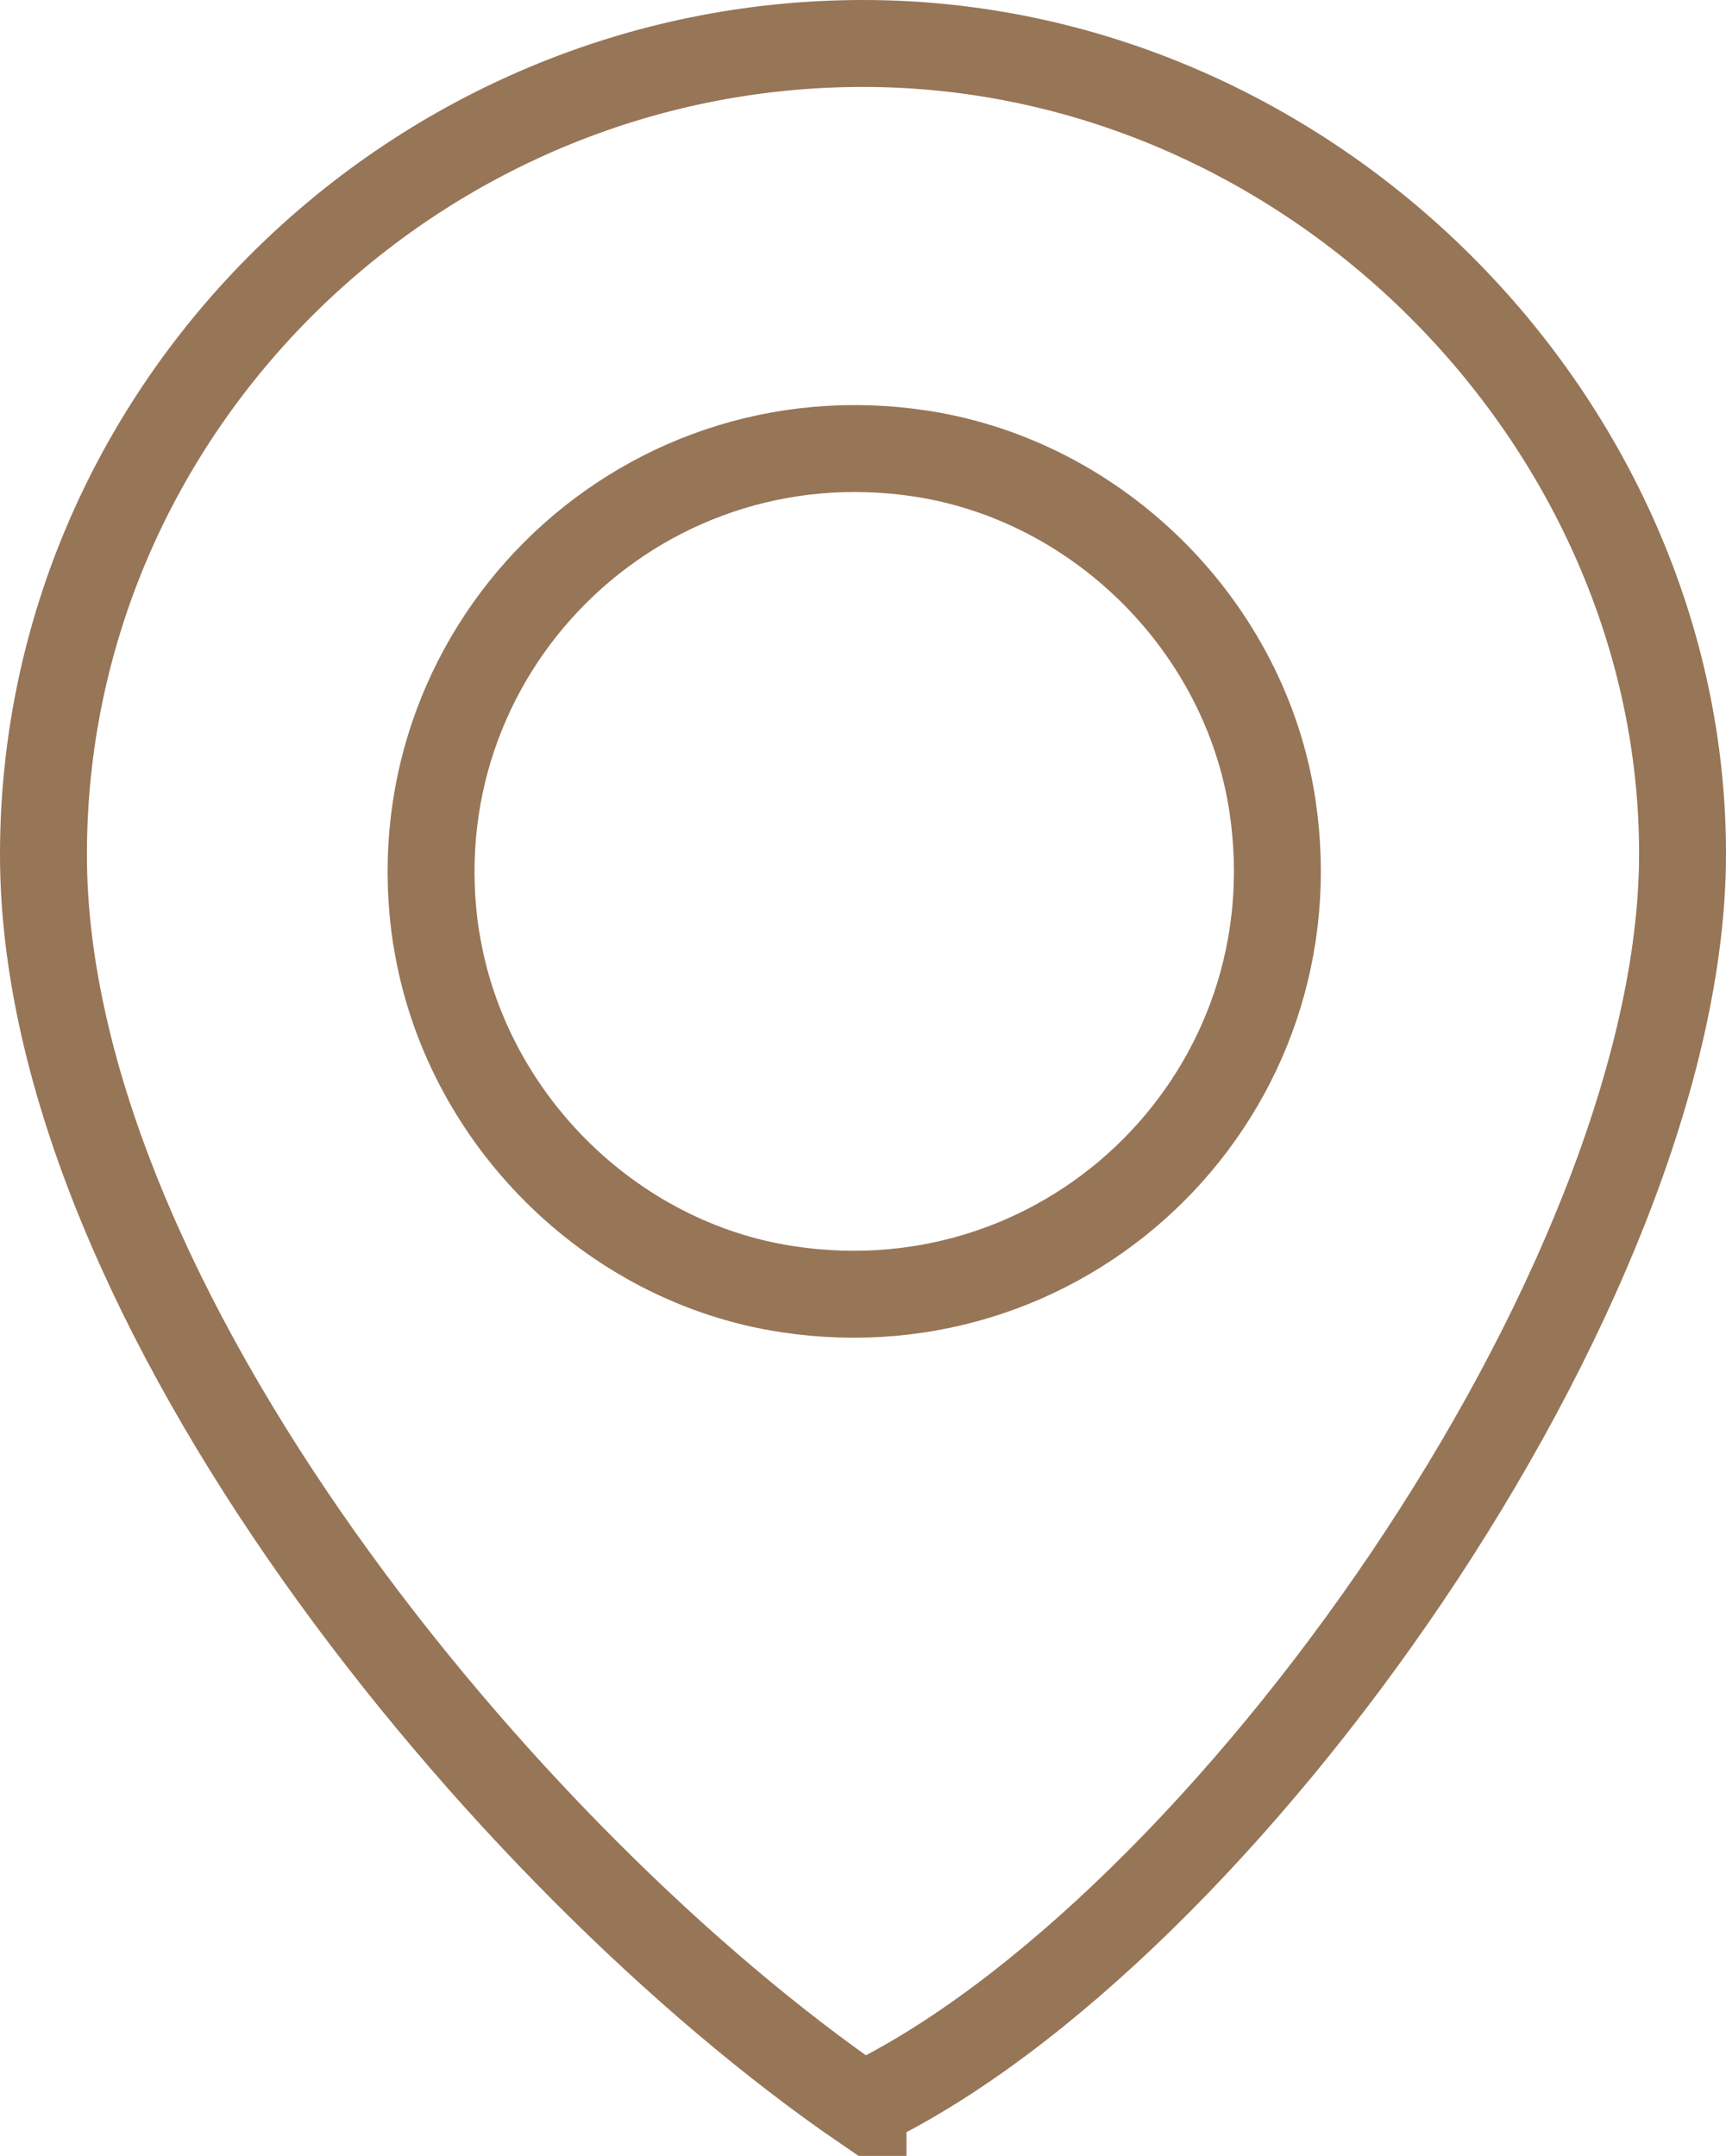
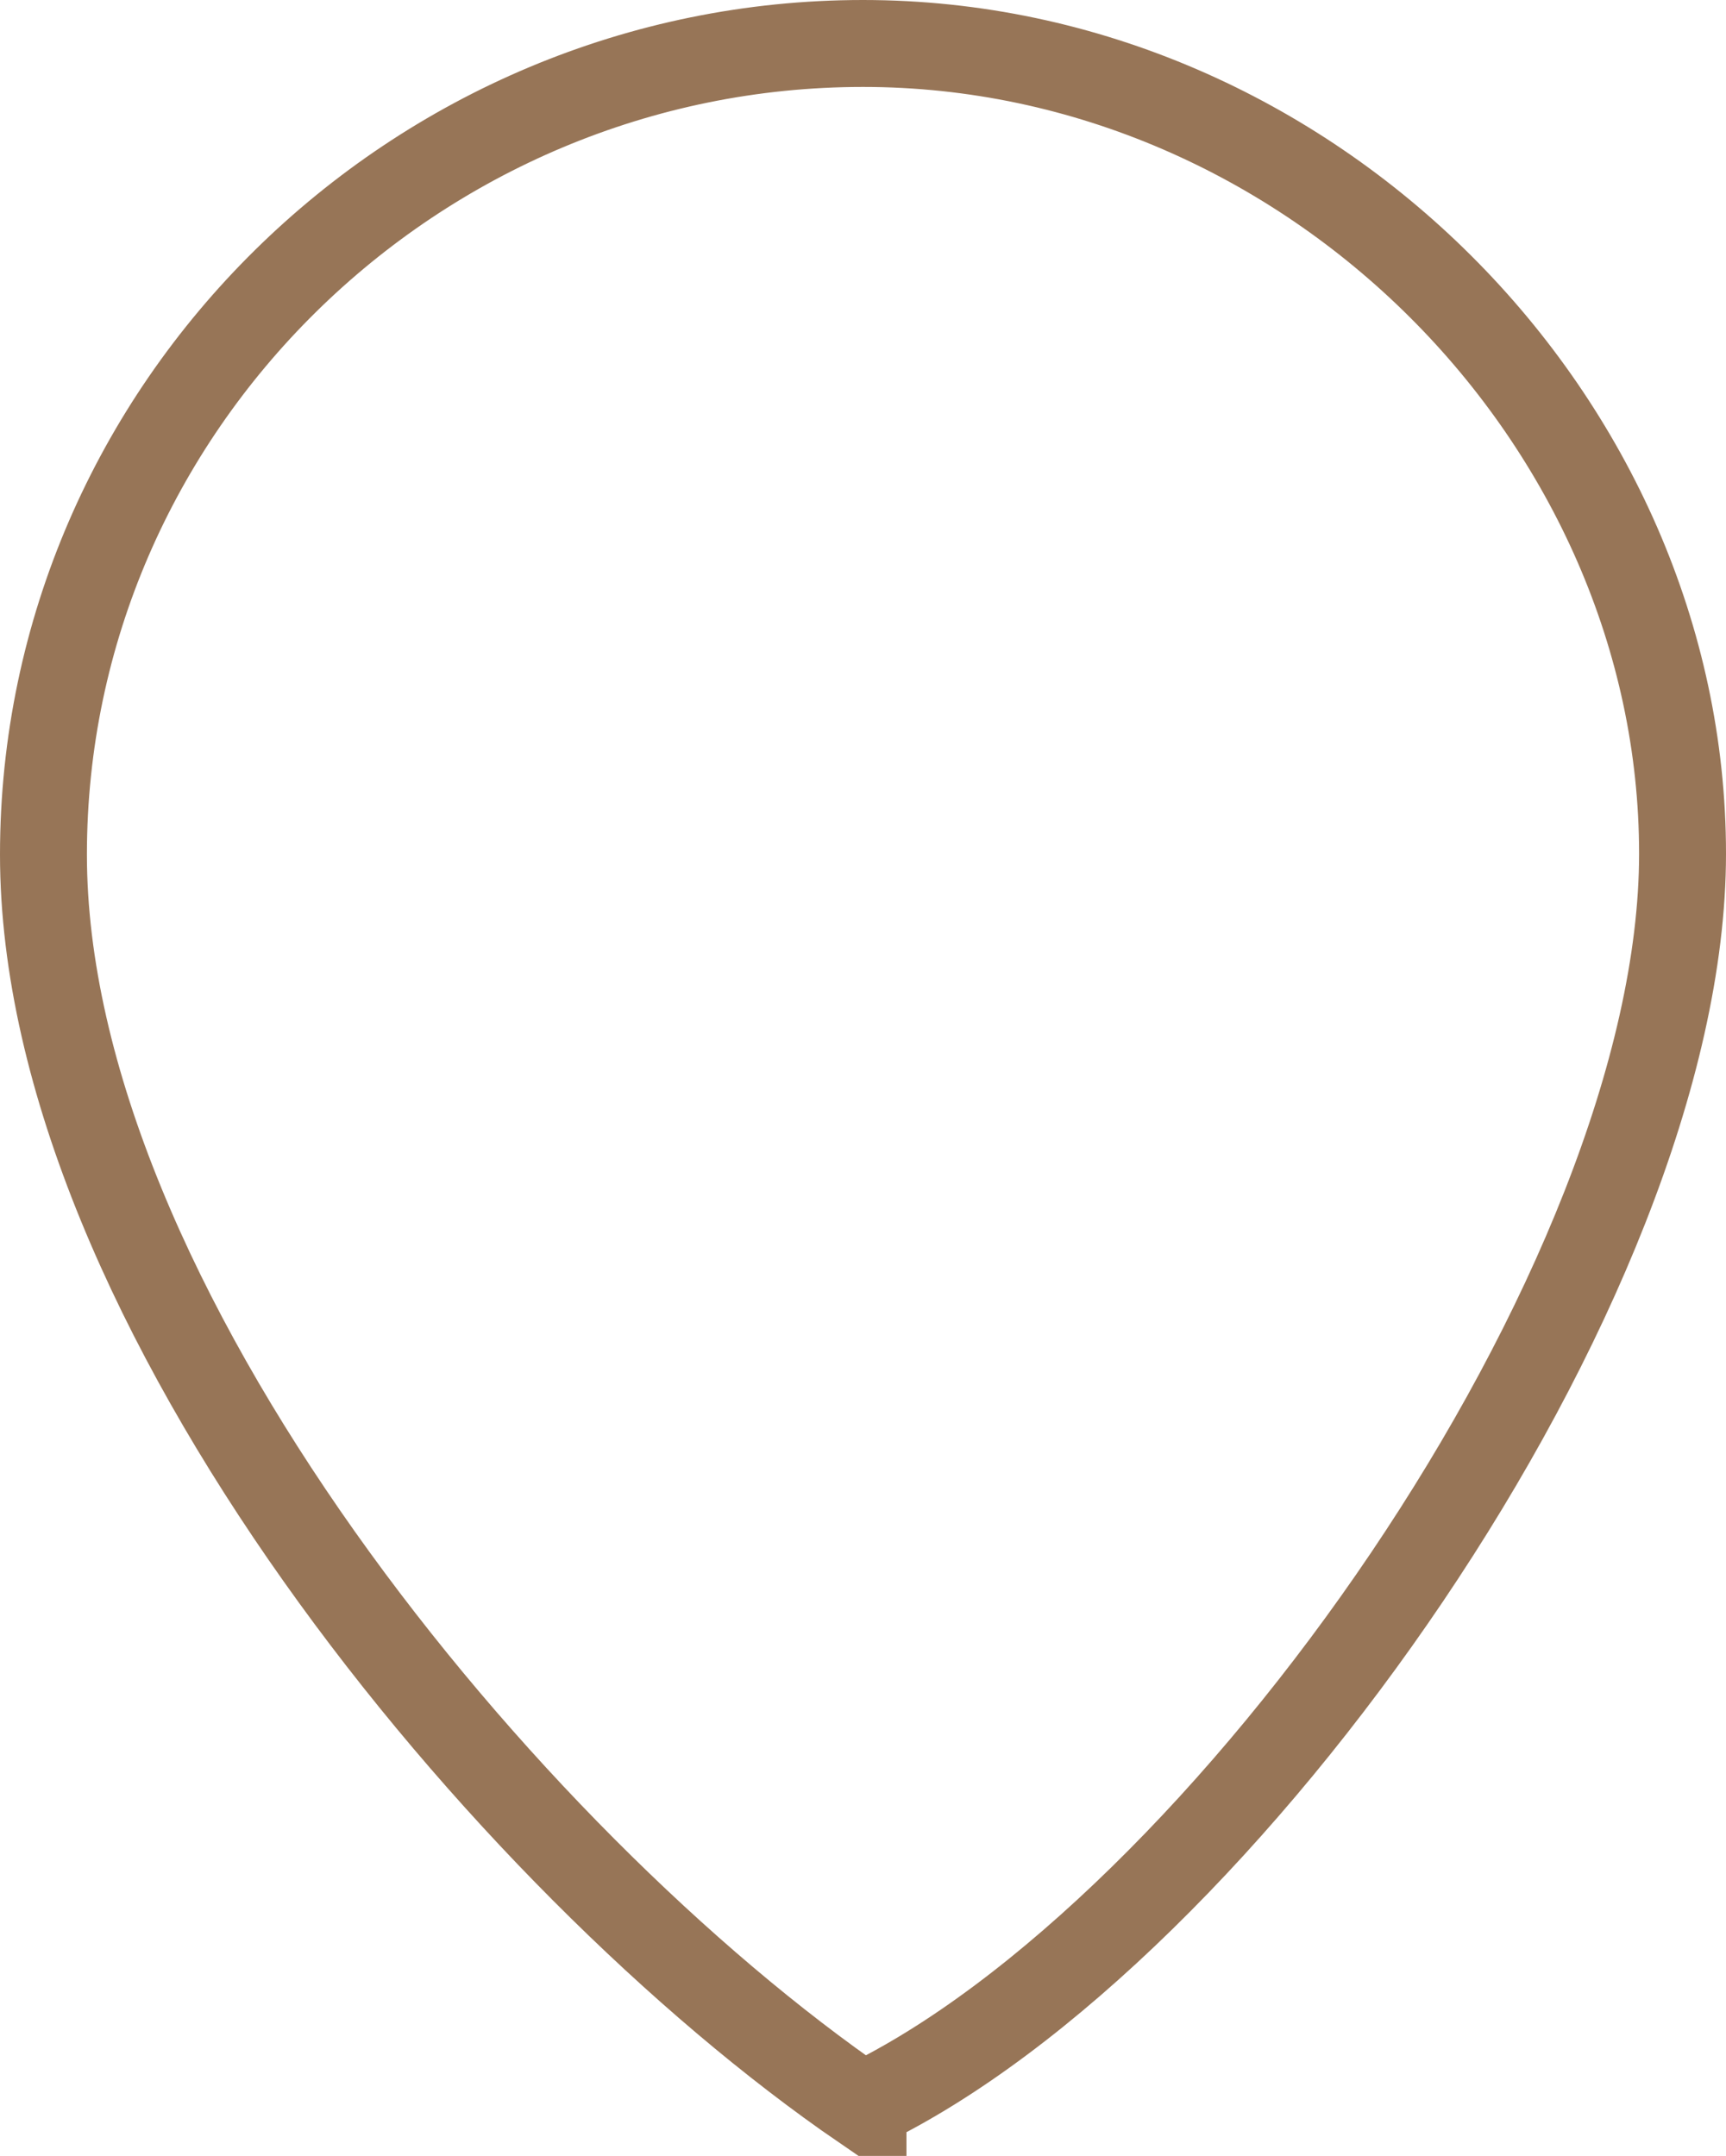
<svg xmlns="http://www.w3.org/2000/svg" id="_レイヤー_2" data-name="レイヤー 2" width="19.86" height="24.8" viewBox="0 0 19.86 24.8">
  <defs>
    <style>
      .cls-1 {
        fill: none;
        stroke: #977557;
        stroke-miterlimit: 10;
      }
    </style>
  </defs>
  <g id="top">
    <g>
      <path class="cls-1" d="m9.93,24.22c4.12-1.98,9.43-9.43,9.43-14.4S15.08.5,9.93.5.5,4.68.5,9.83s5.31,11.57,9.43,14.4Z" />
-       <path class="cls-1" d="m5.02,10.8c-.51-3.29,2.3-6.09,5.59-5.58,2.05.32,3.72,2,4.03,4.04.5,3.28-2.29,6.07-5.58,5.57-2.05-.31-3.72-1.99-4.04-4.04Z" />
    </g>
  </g>
</svg>